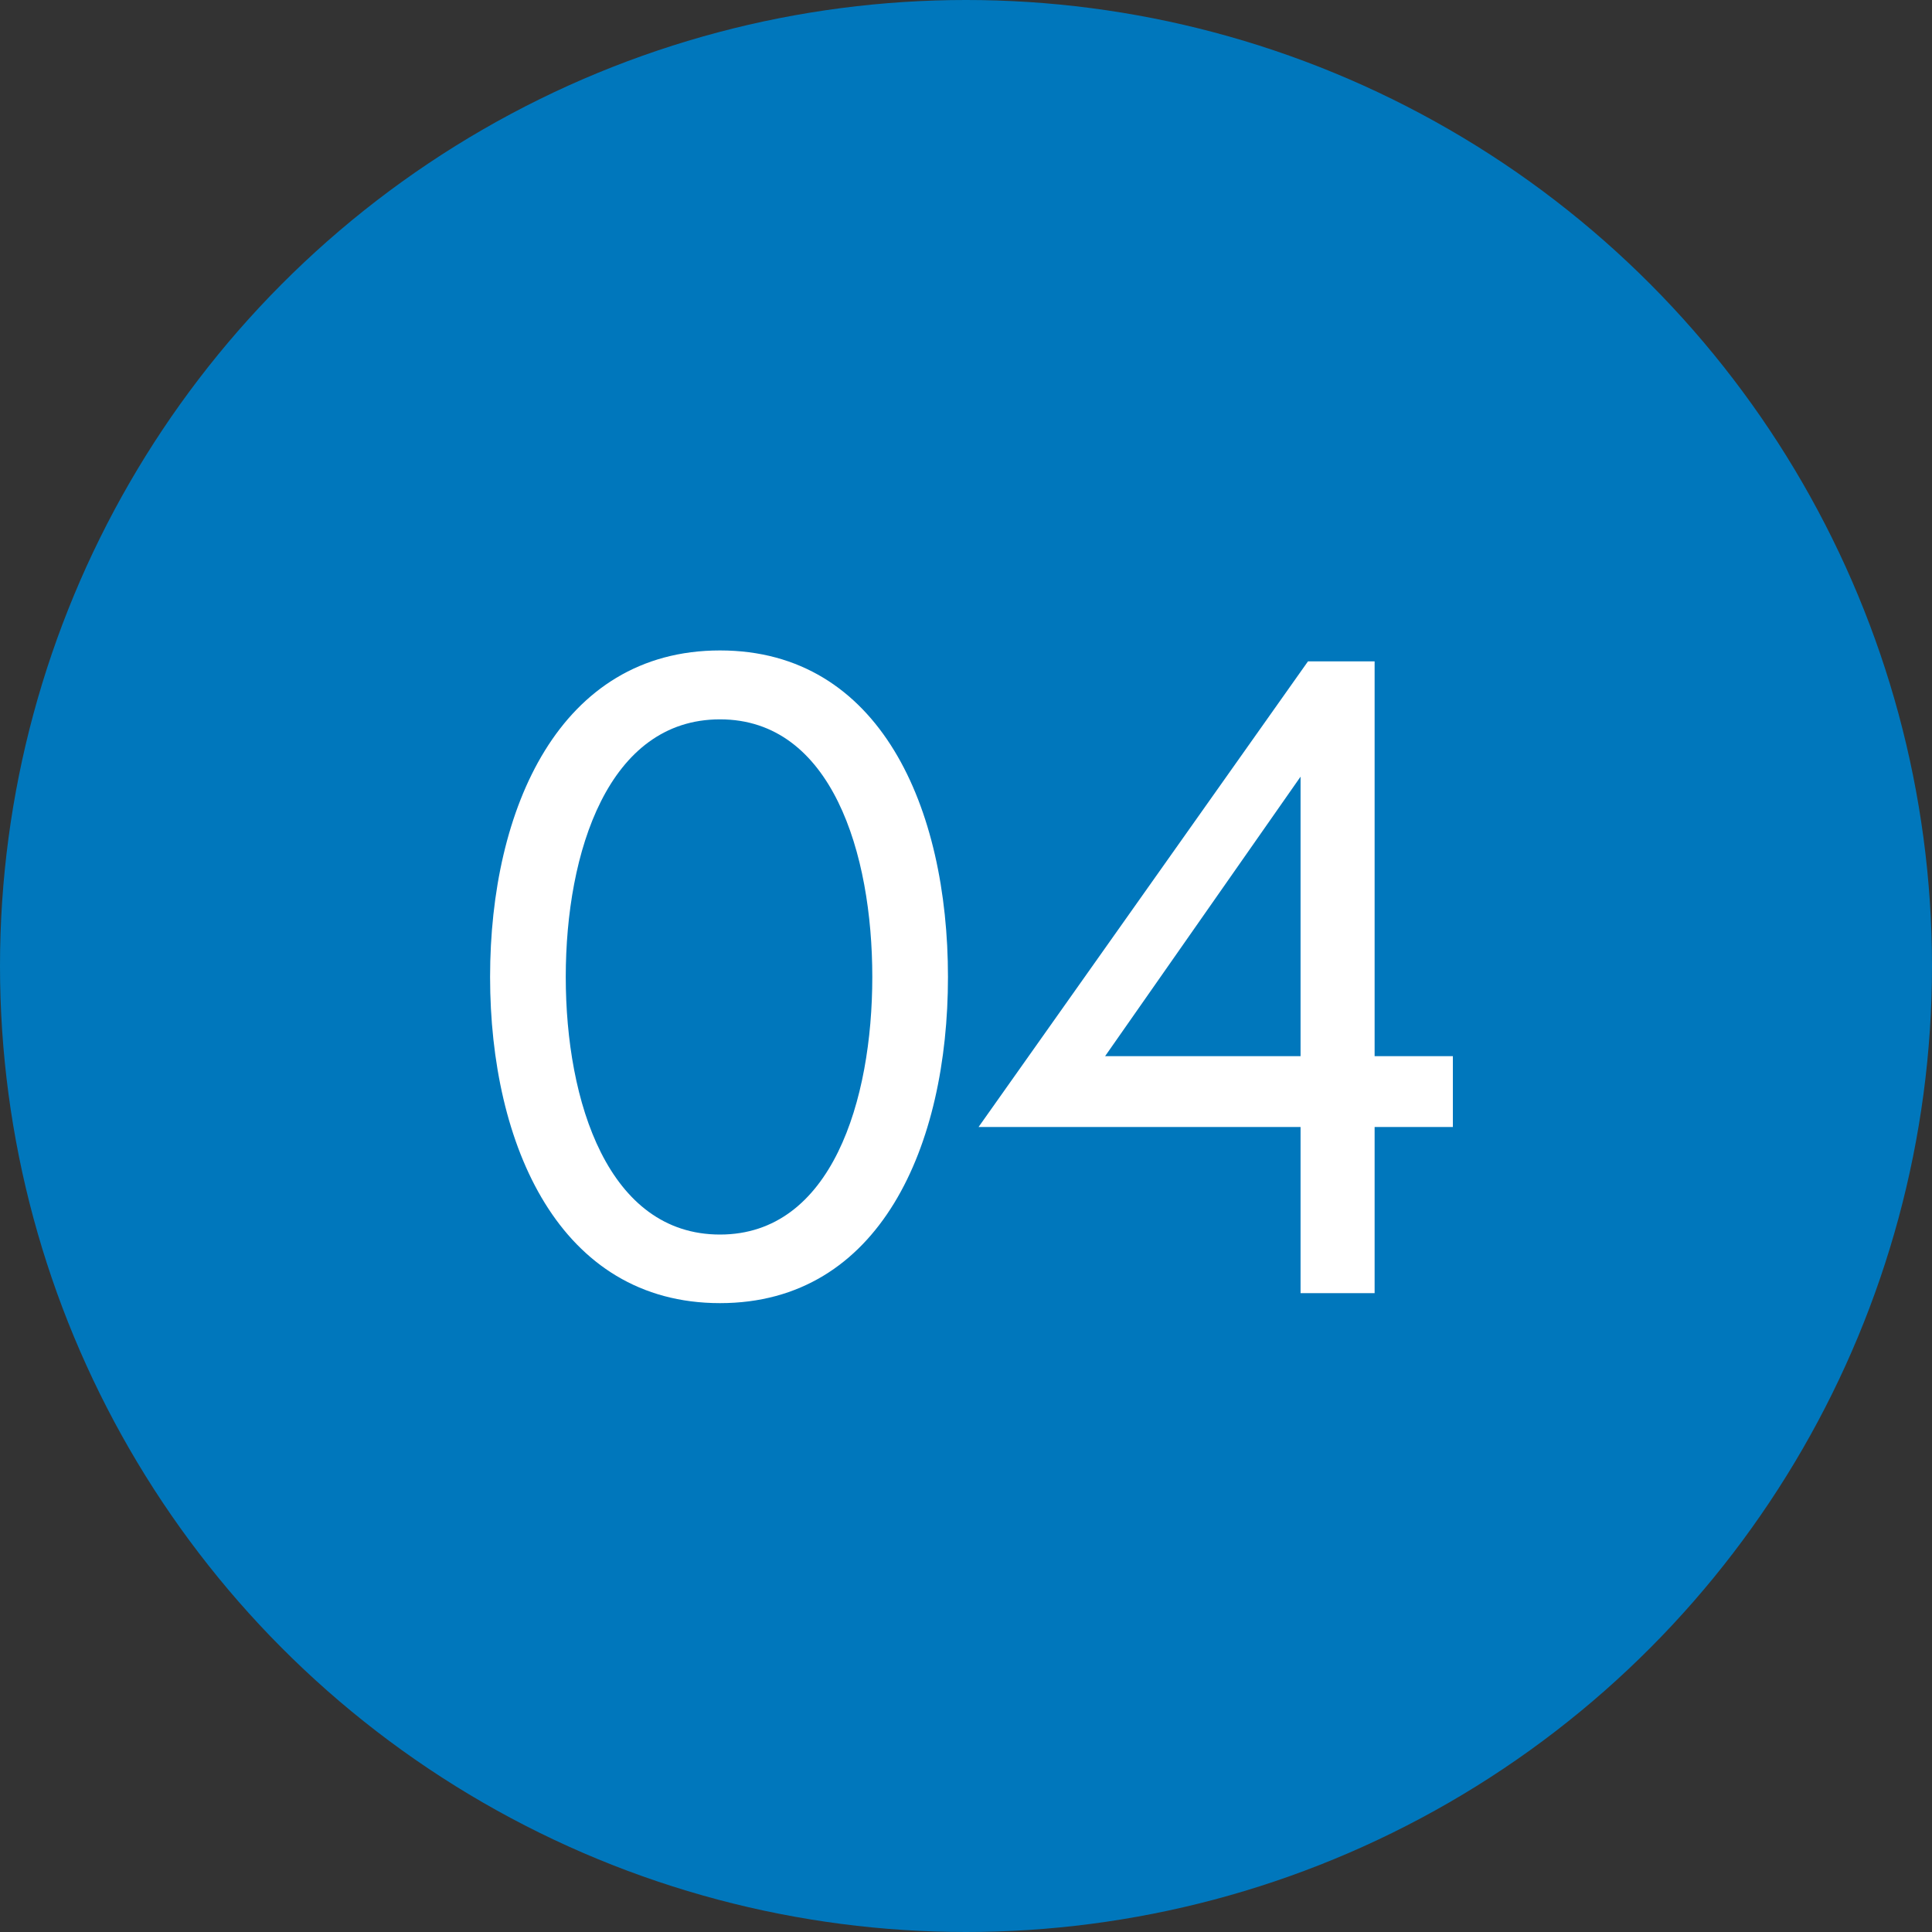
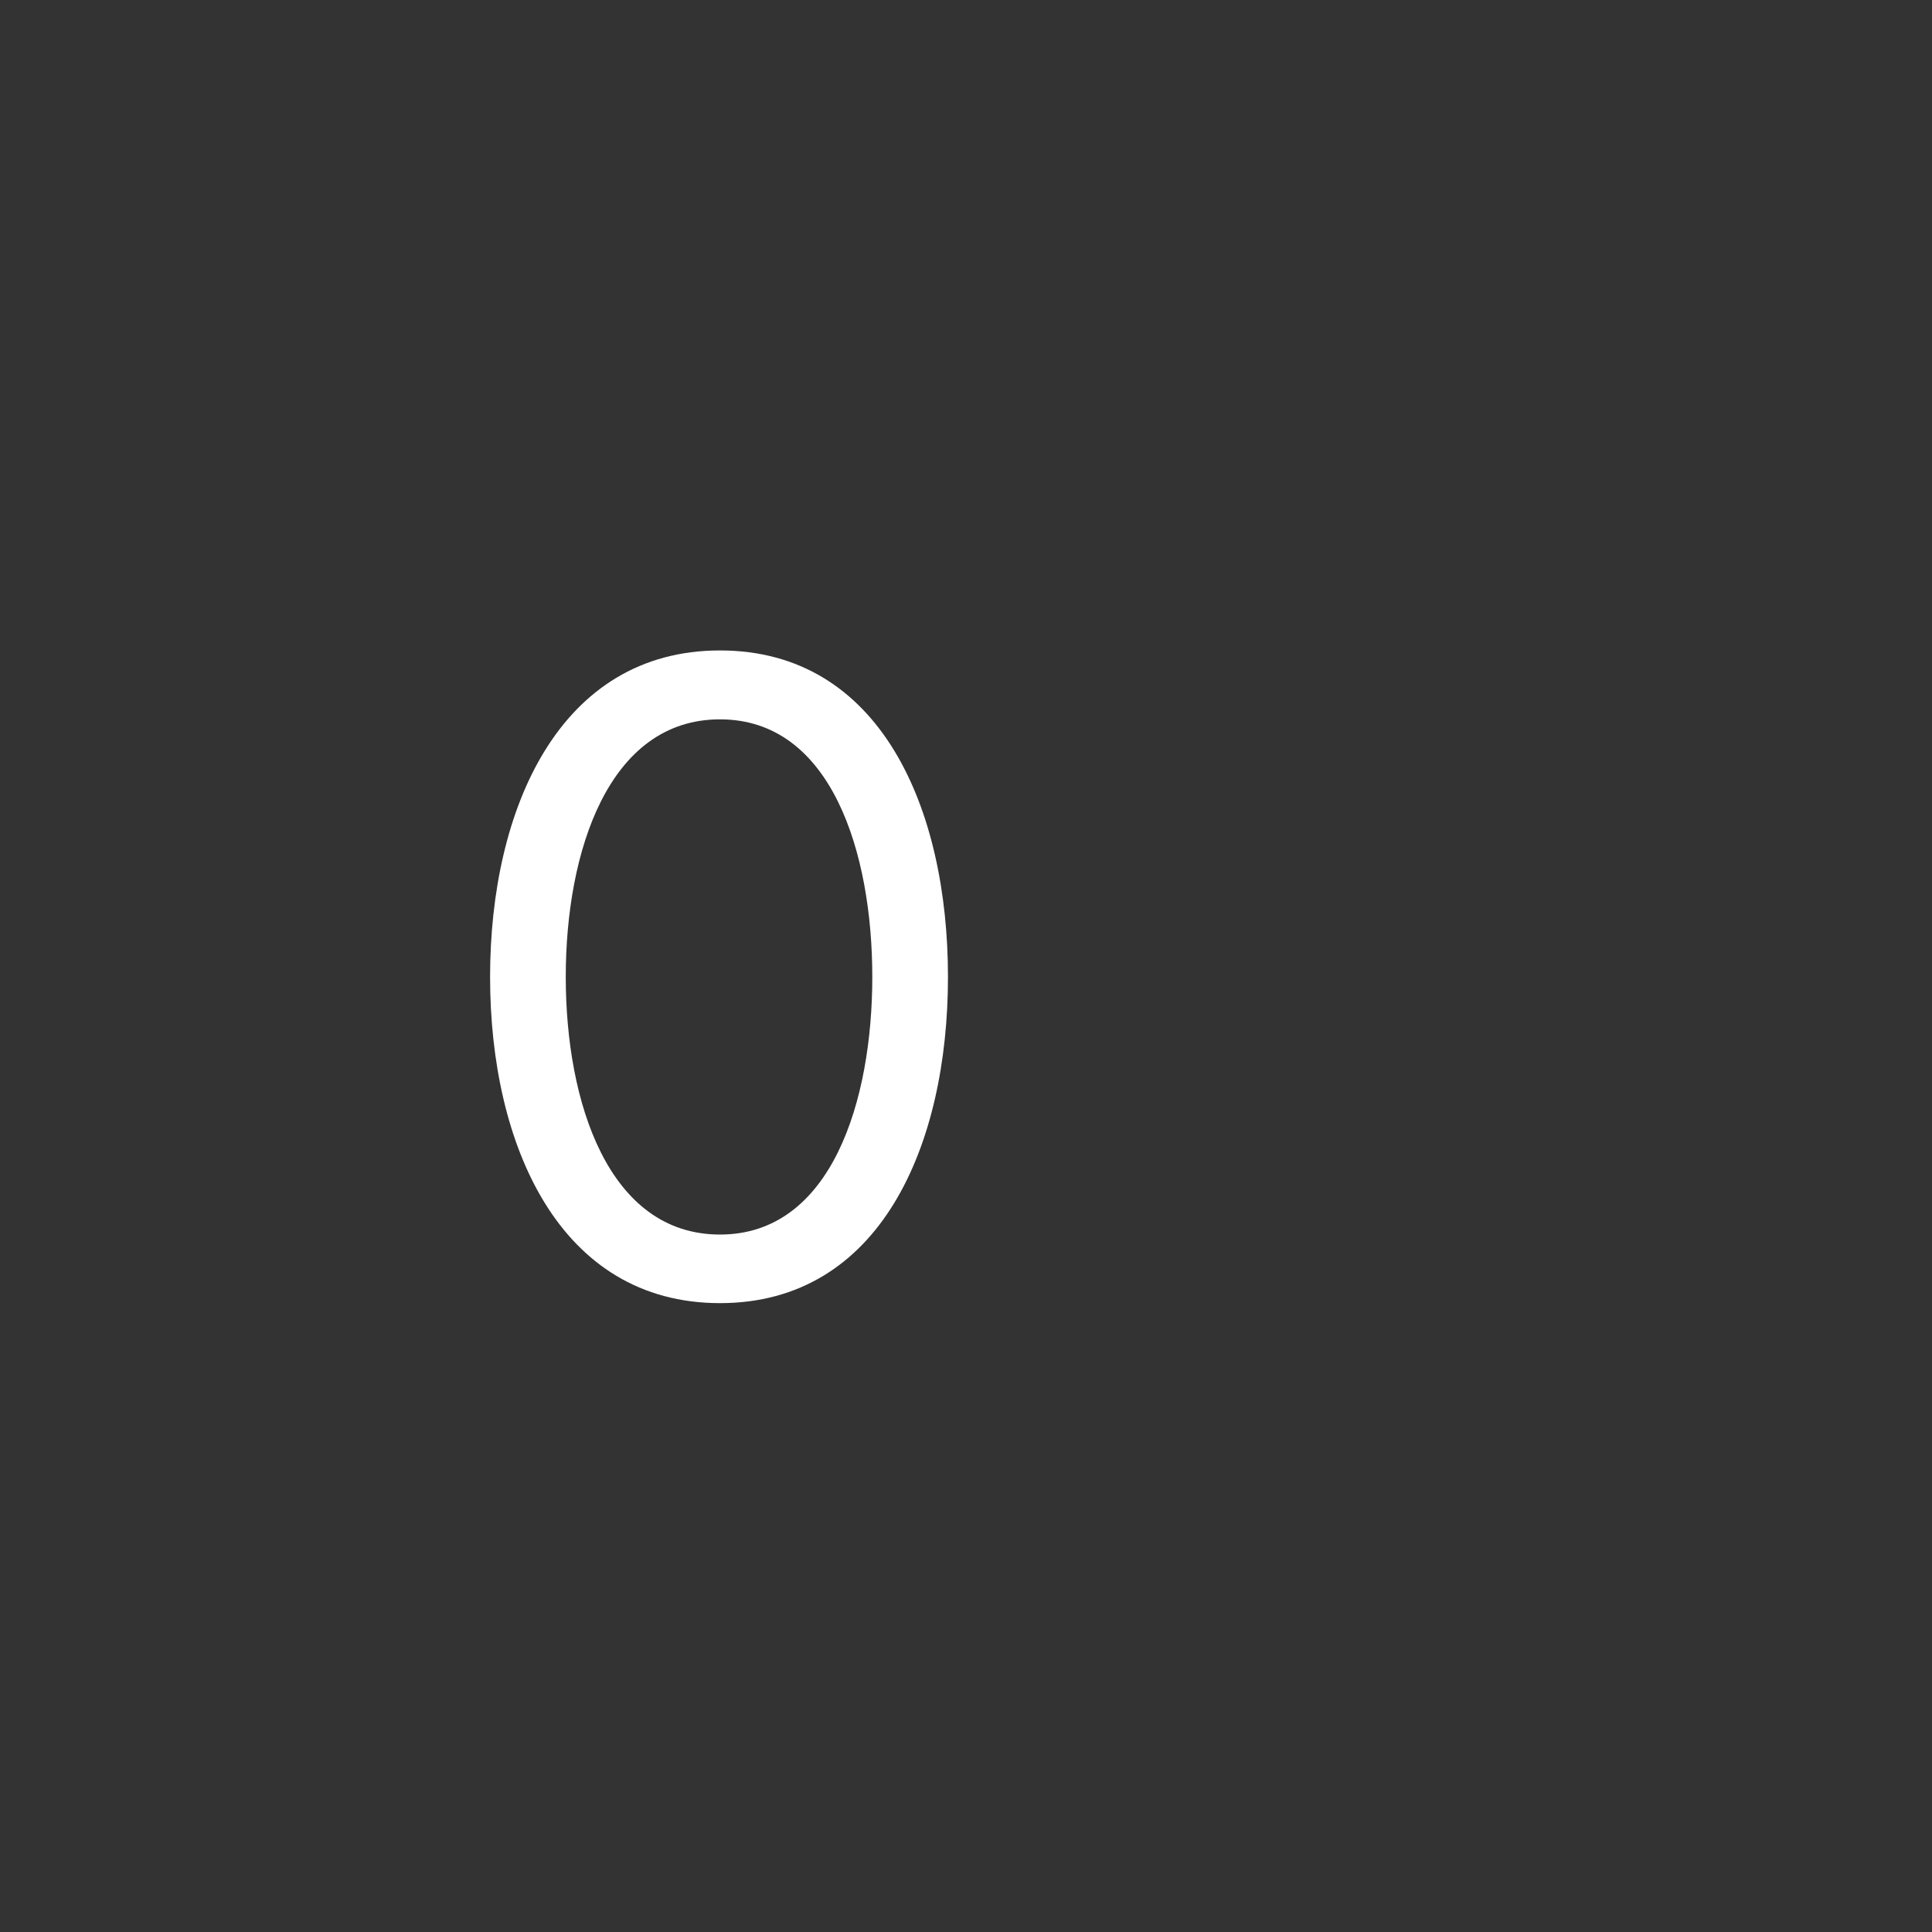
<svg xmlns="http://www.w3.org/2000/svg" viewBox="0 0 60 60">
  <rect x="0" y="0" width="60" height="60" fill="#333333" stroke="none" />
  <defs>
    <style>.cls-1{fill:#0077bc;}.cls-2{fill:#fff;}</style>
  </defs>
  <title>no4</title>
  <g id="レイヤー_2" data-name="レイヤー 2">
    <g id="レイヤー_1-2" data-name="レイヤー 1">
-       <circle class="cls-1" cx="30" cy="30" r="30" />
-       <path class="cls-2" d="M29.44,30.34c0,5.23-2.1,10.13-7.08,10.13s-7.14-4.9-7.14-10.13S17.38,20.2,22.36,20.2,29.44,25.1,29.44,30.34Zm-2.35,0c0-3.84-1.26-8-4.73-8s-4.79,4.12-4.79,8,1.32,8,4.79,8S27.09,34.17,27.09,30.34Z" />
-       <path class="cls-2" d="M40.62,20.54h2.07V32.8h2.43V35H42.69v5.16h-2.3V35h-10ZM40.39,32.8V24.12L34.32,32.8Z" />
+       <path class="cls-2" d="M29.44,30.34c0,5.23-2.1,10.13-7.08,10.13s-7.14-4.9-7.14-10.13S17.38,20.2,22.36,20.2,29.44,25.1,29.44,30.34Zm-2.35,0c0-3.84-1.26-8-4.73-8s-4.79,4.12-4.79,8,1.32,8,4.79,8S27.09,34.17,27.09,30.34" />
    </g>
  </g>
</svg>